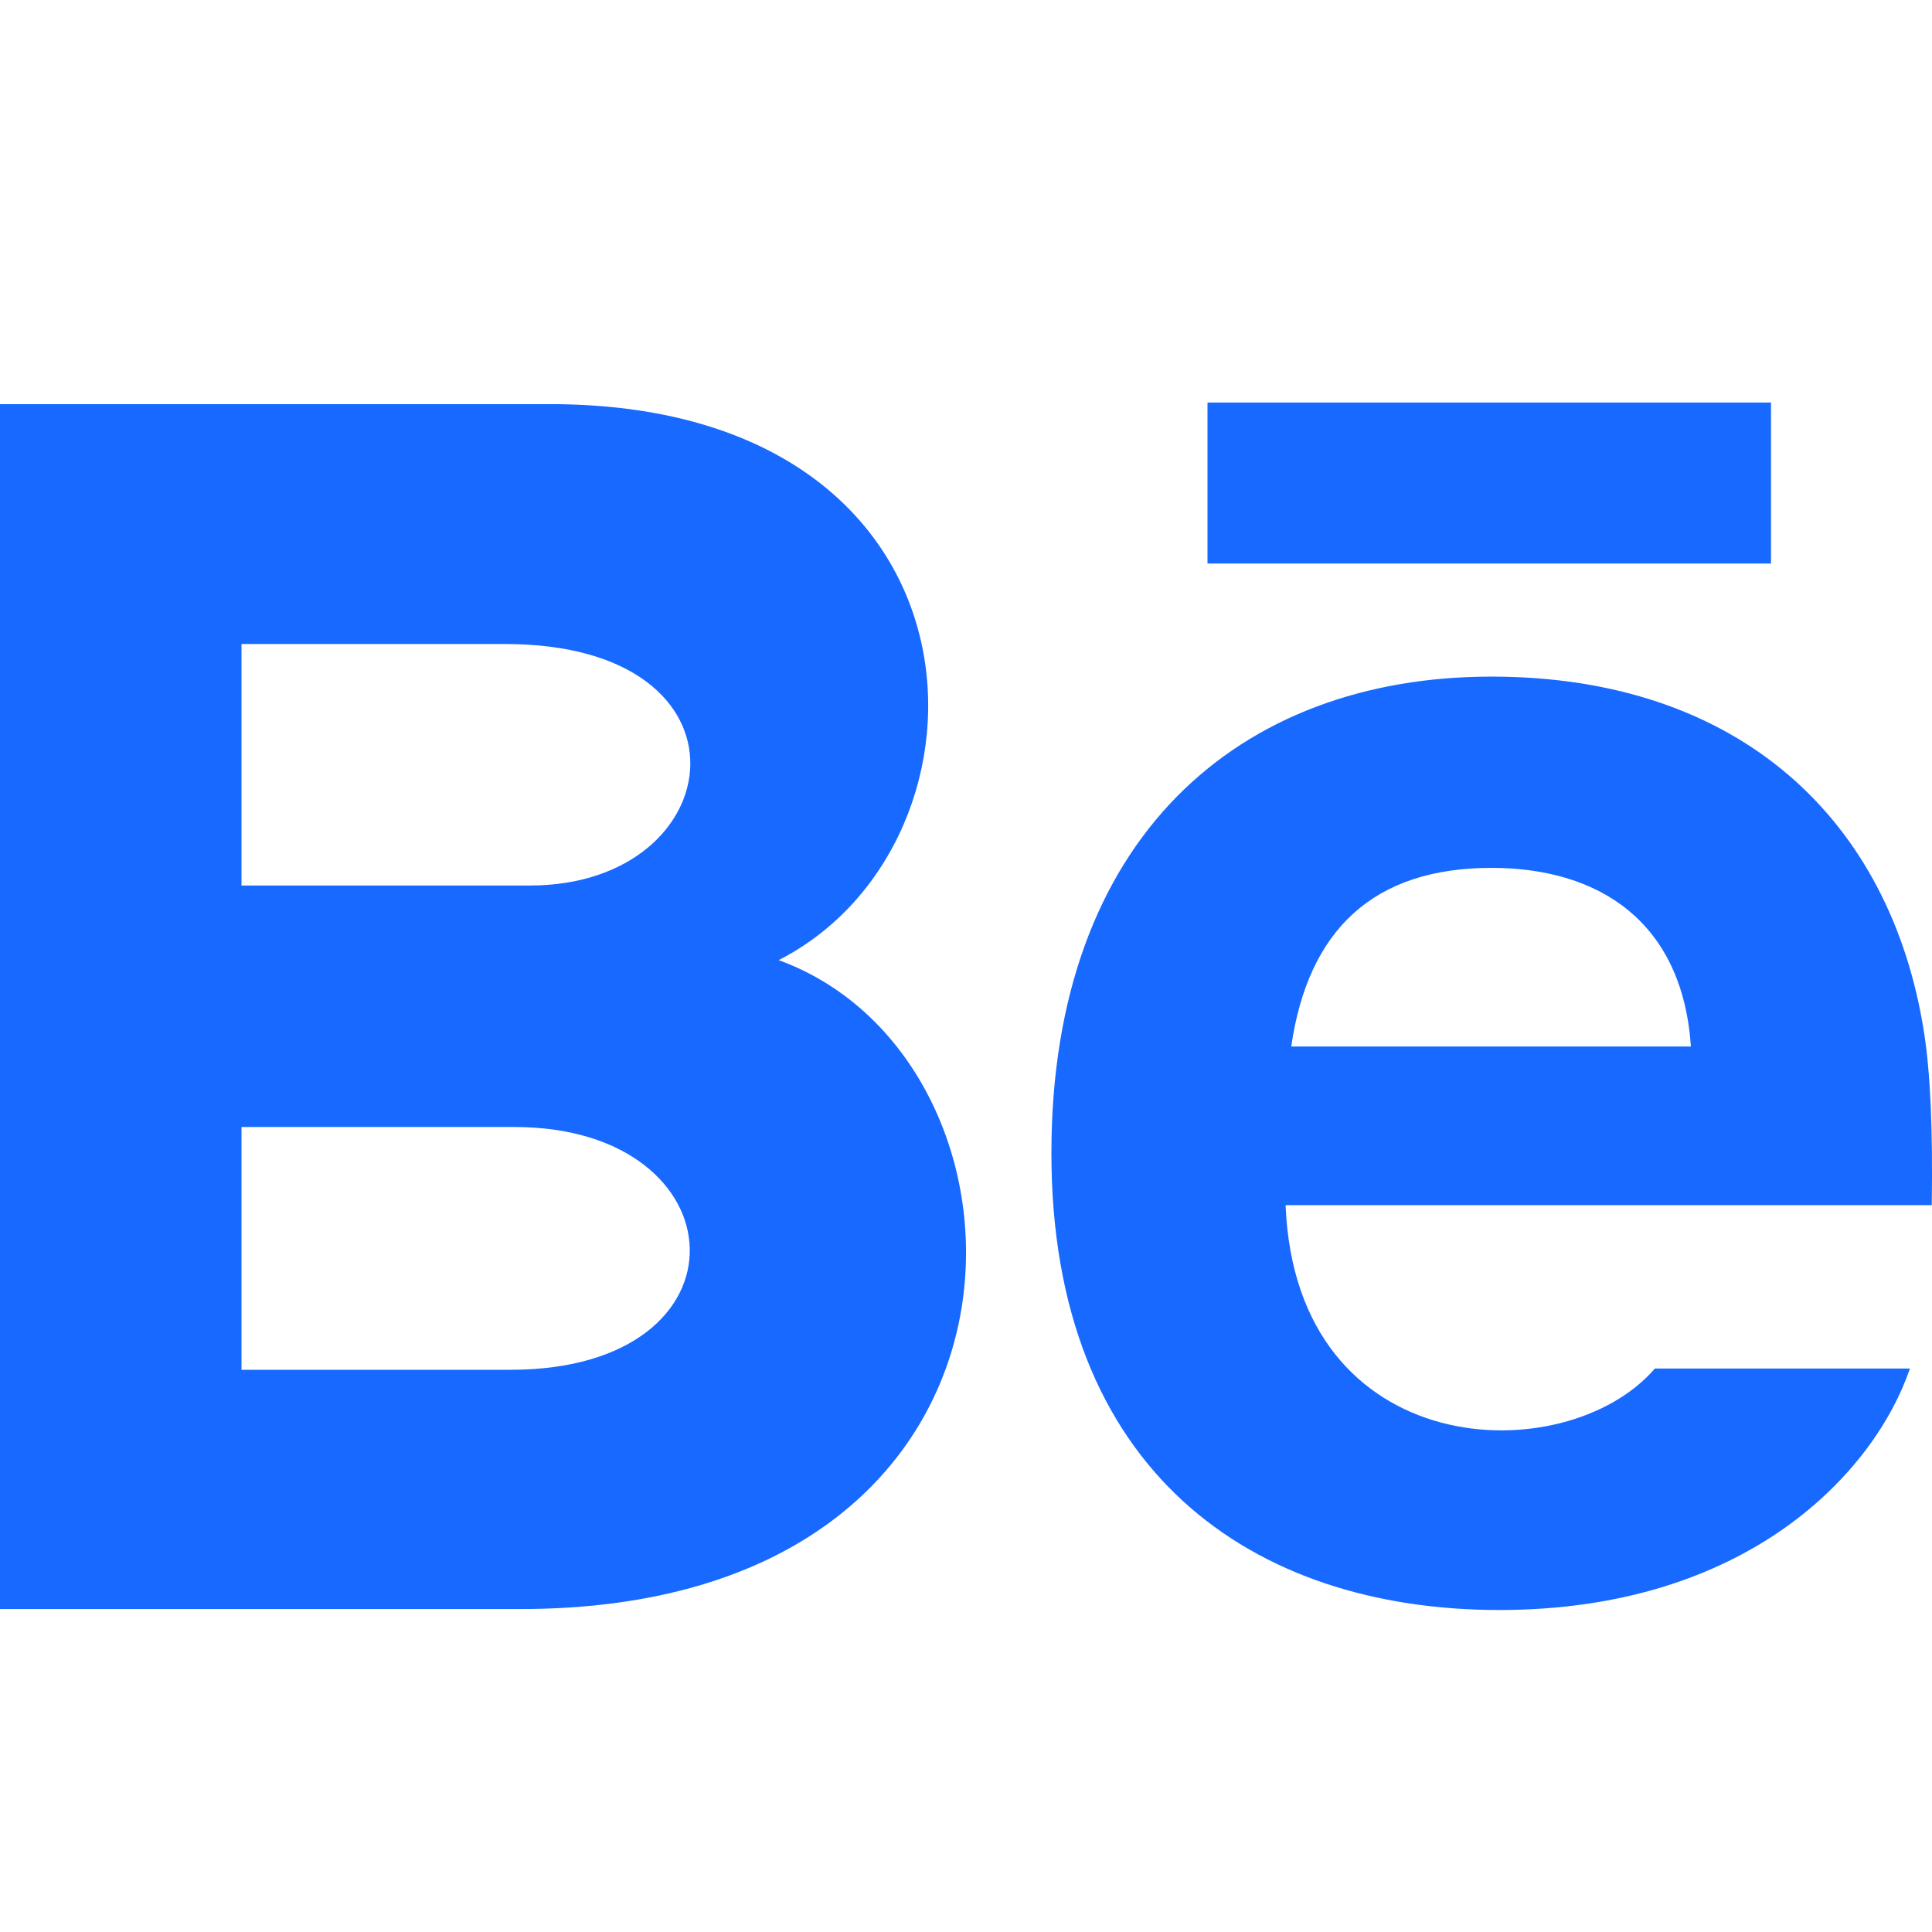
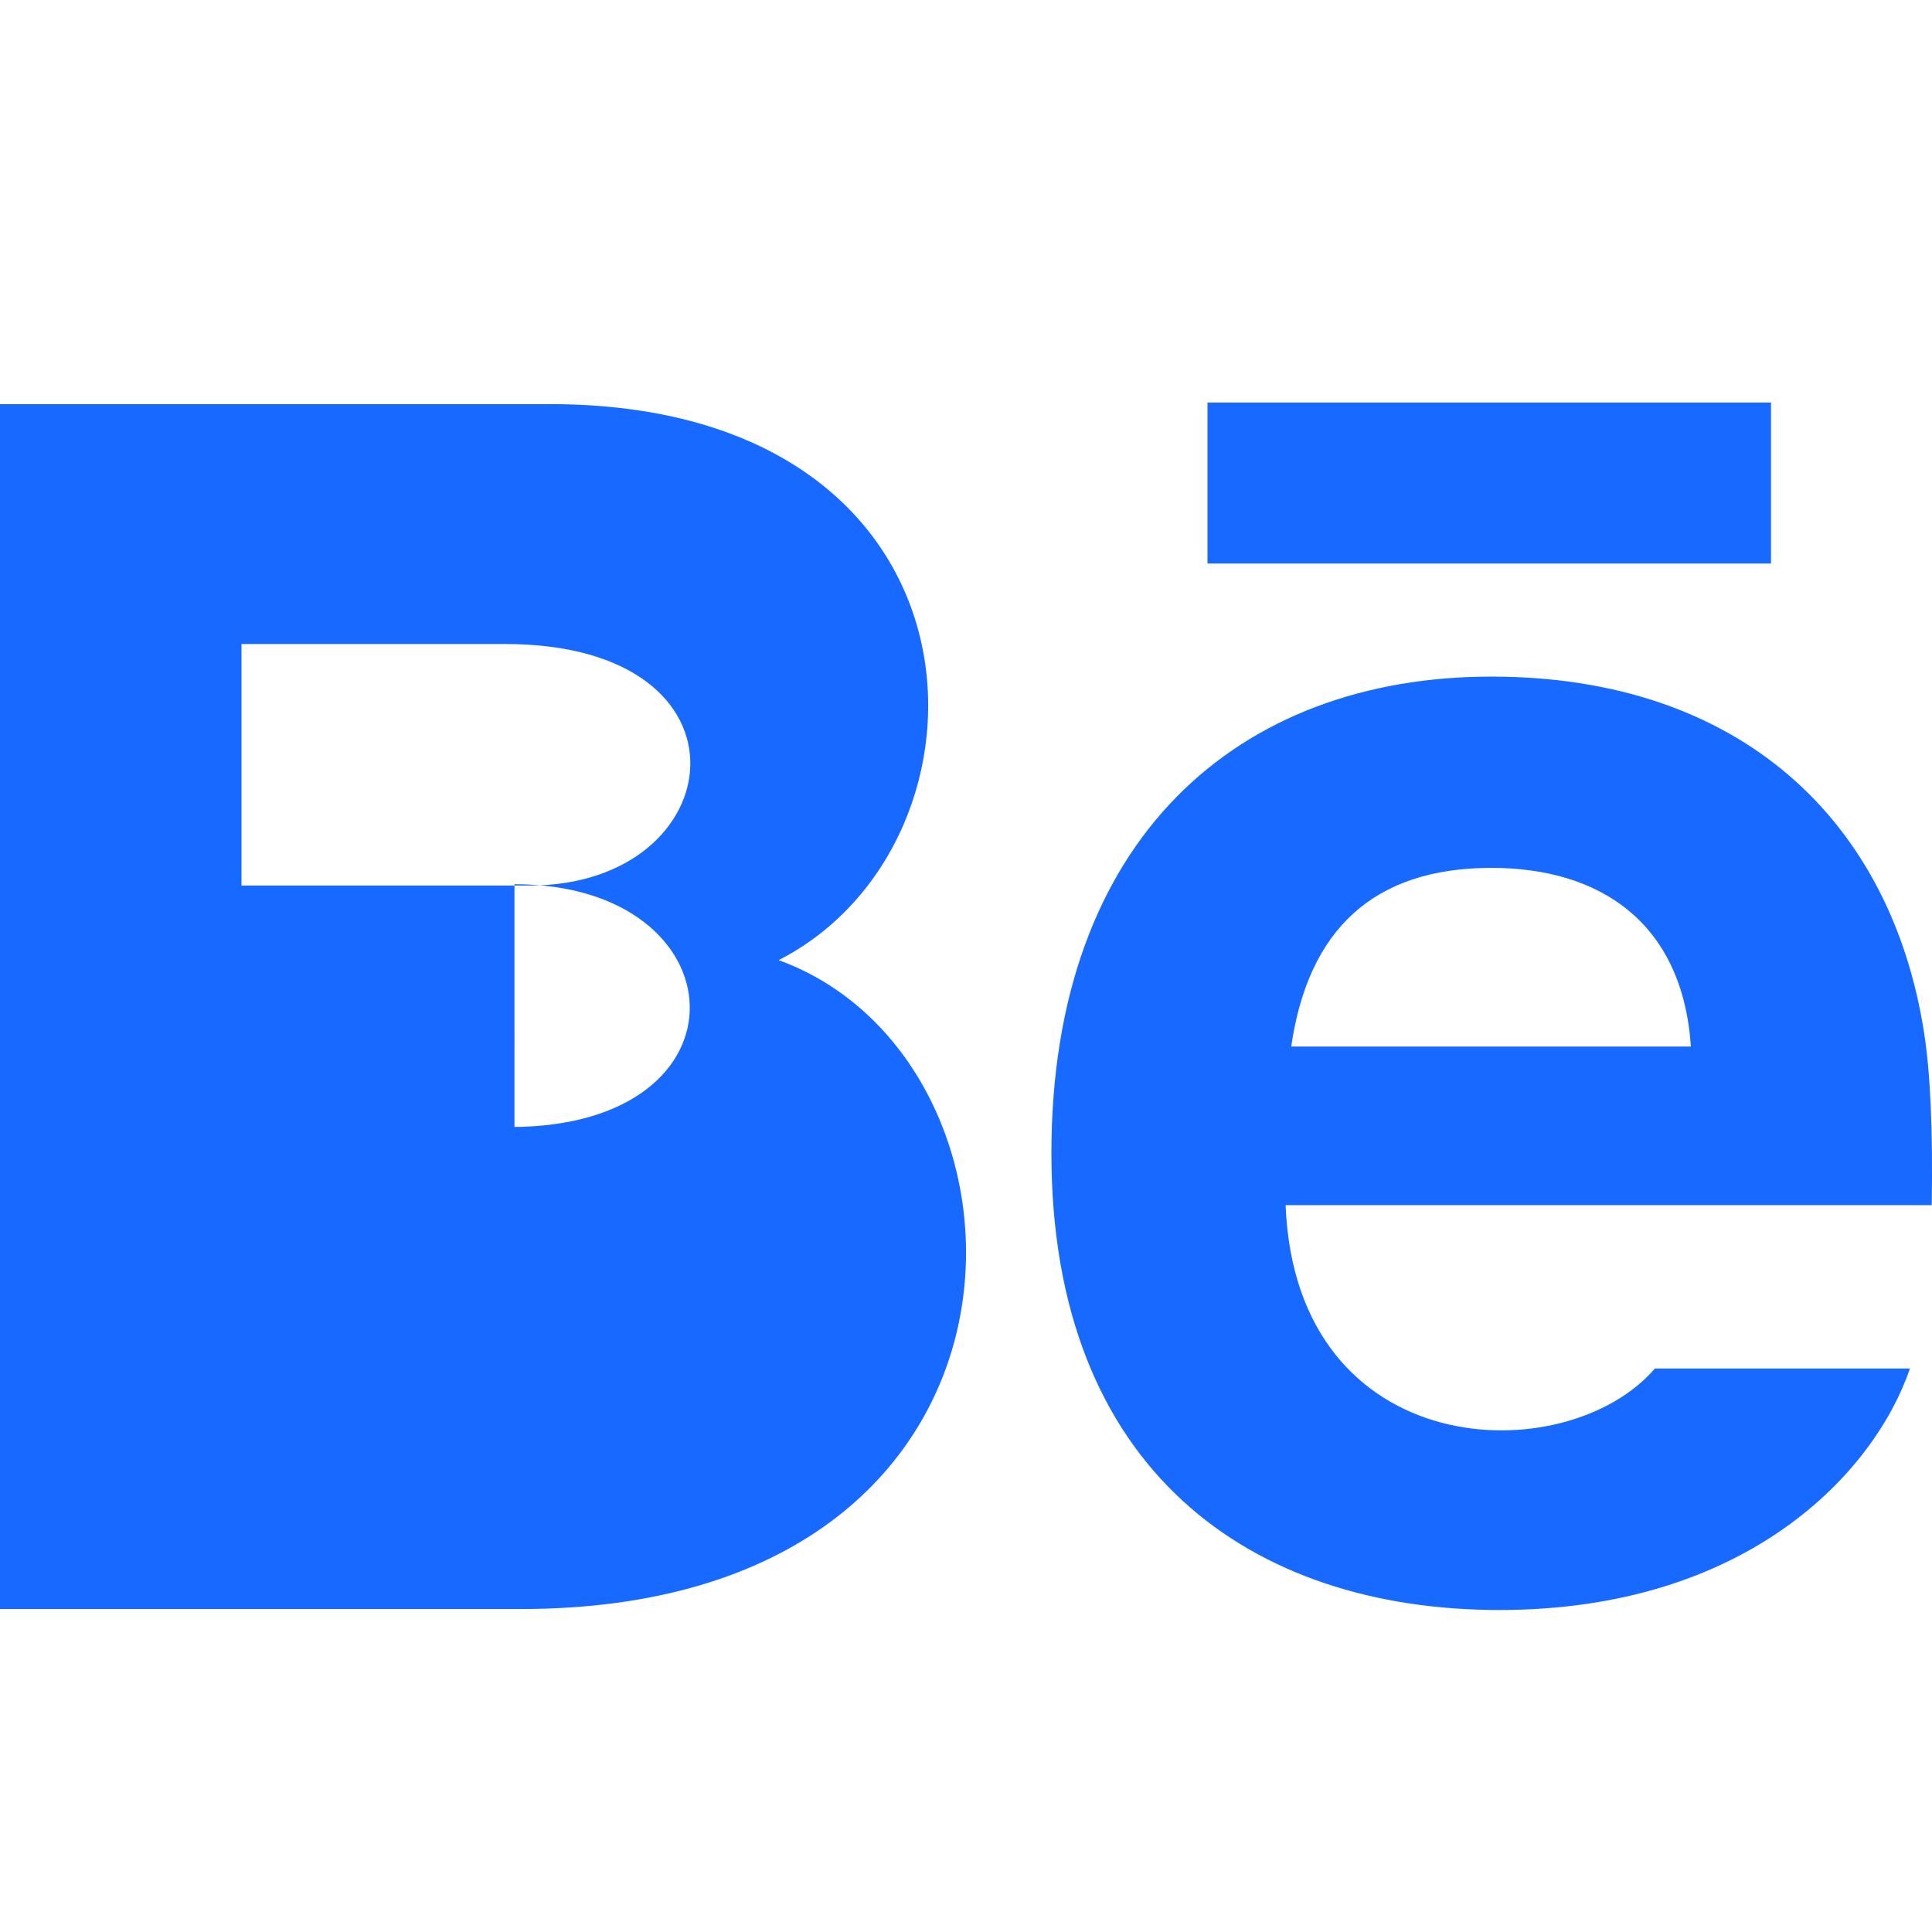
<svg xmlns="http://www.w3.org/2000/svg" width="24" height="24" viewBox="0 0 24 24">
-   <path fill="#1769FF" d="M22 7h-7v-2h7v2zm1.726 10c-.442 1.297-2.029 3-5.101 3-3.074 0-5.564-1.729-5.564-5.675 0-3.91 2.325-5.92 5.466-5.92 3.082 0 4.964 1.782 5.375 4.426.078.506.109 1.188.095 2.14h-8.027c.13 3.211 3.483 3.312 4.588 2.029h3.168zm-7.686-4h4.965c-.105-1.547-1.136-2.219-2.477-2.219-1.466 0-2.277.768-2.488 2.219zm-9.574 6.988h-6.466v-14.967h6.953c5.476.081 5.58 5.444 2.72 6.906 3.461 1.26 3.577 8.061-3.207 8.061zm-3.466-8.988h3.584c2.508 0 2.906-3-.312-3h-3.272v3zm3.391 3h-3.391v3.016h3.341c3.055 0 2.868-3.016.05-3.016z" />
+   <path fill="#1769FF" d="M22 7h-7v-2h7v2zm1.726 10c-.442 1.297-2.029 3-5.101 3-3.074 0-5.564-1.729-5.564-5.675 0-3.91 2.325-5.92 5.466-5.92 3.082 0 4.964 1.782 5.375 4.426.078.506.109 1.188.095 2.14h-8.027c.13 3.211 3.483 3.312 4.588 2.029h3.168zm-7.686-4h4.965c-.105-1.547-1.136-2.219-2.477-2.219-1.466 0-2.277.768-2.488 2.219zm-9.574 6.988h-6.466v-14.967h6.953c5.476.081 5.58 5.444 2.72 6.906 3.461 1.26 3.577 8.061-3.207 8.061zm-3.466-8.988h3.584c2.508 0 2.906-3-.312-3h-3.272v3zm3.391 3h-3.391h3.341c3.055 0 2.868-3.016.05-3.016z" />
</svg>